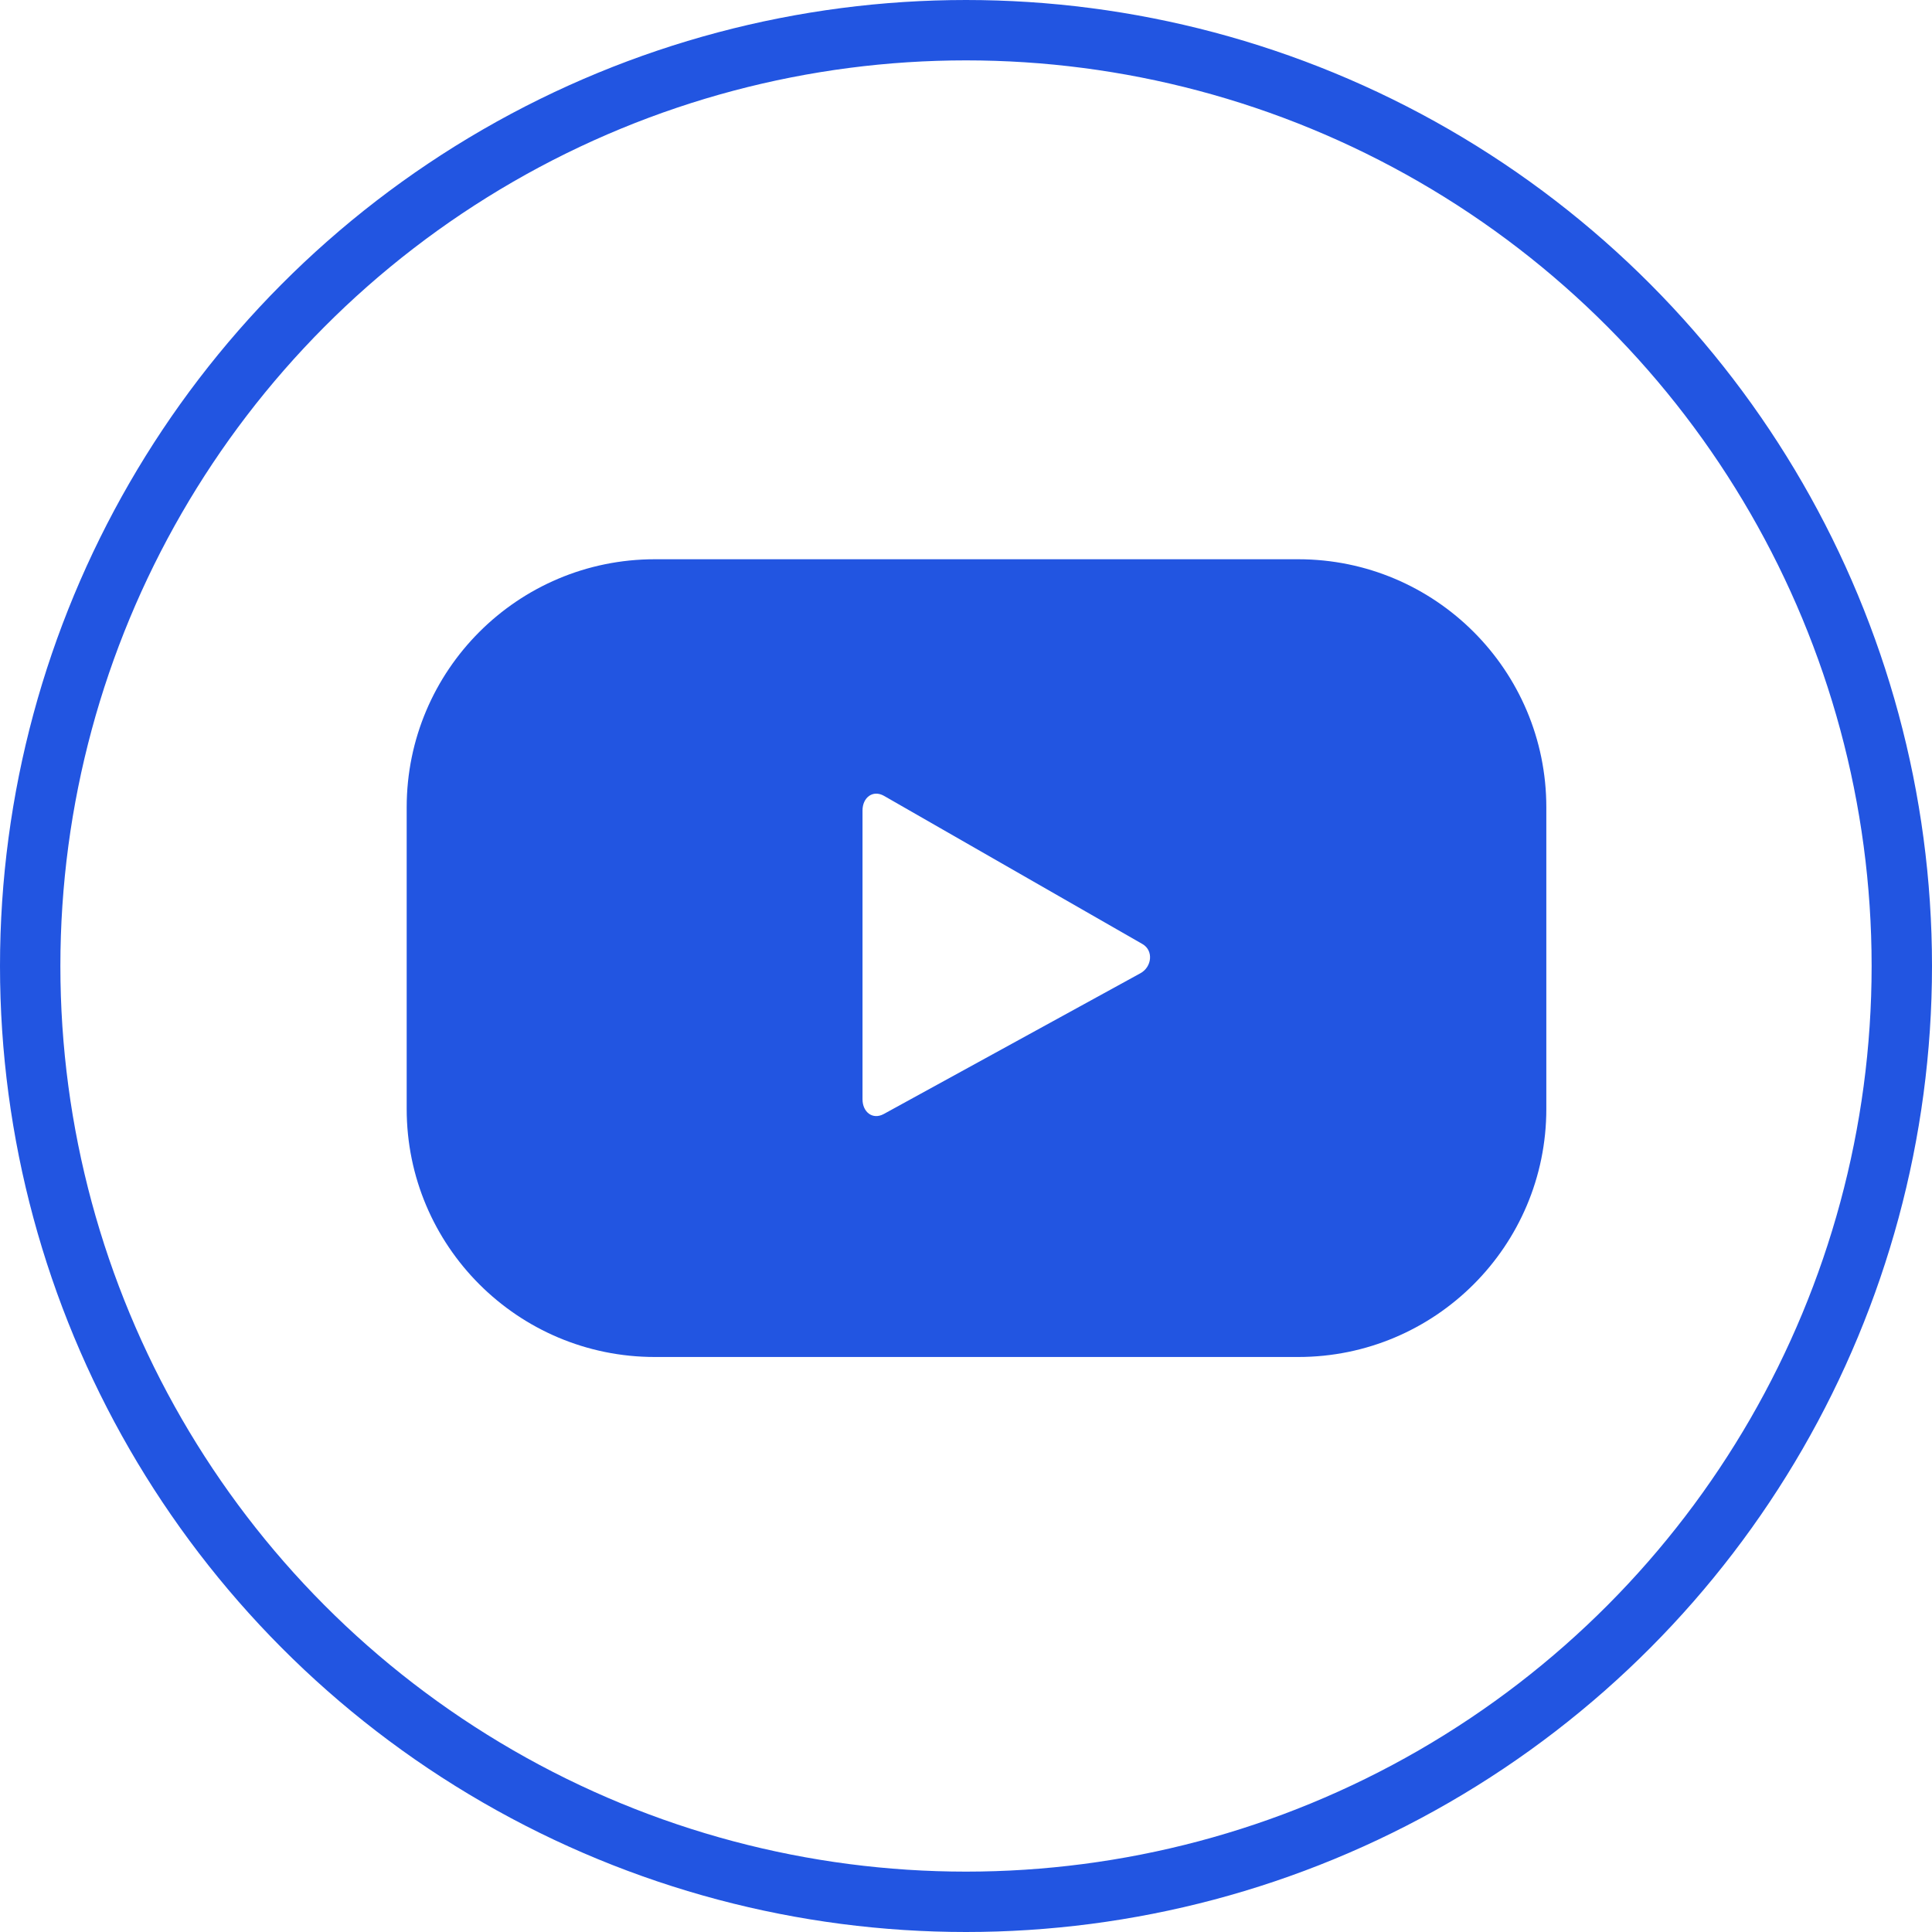
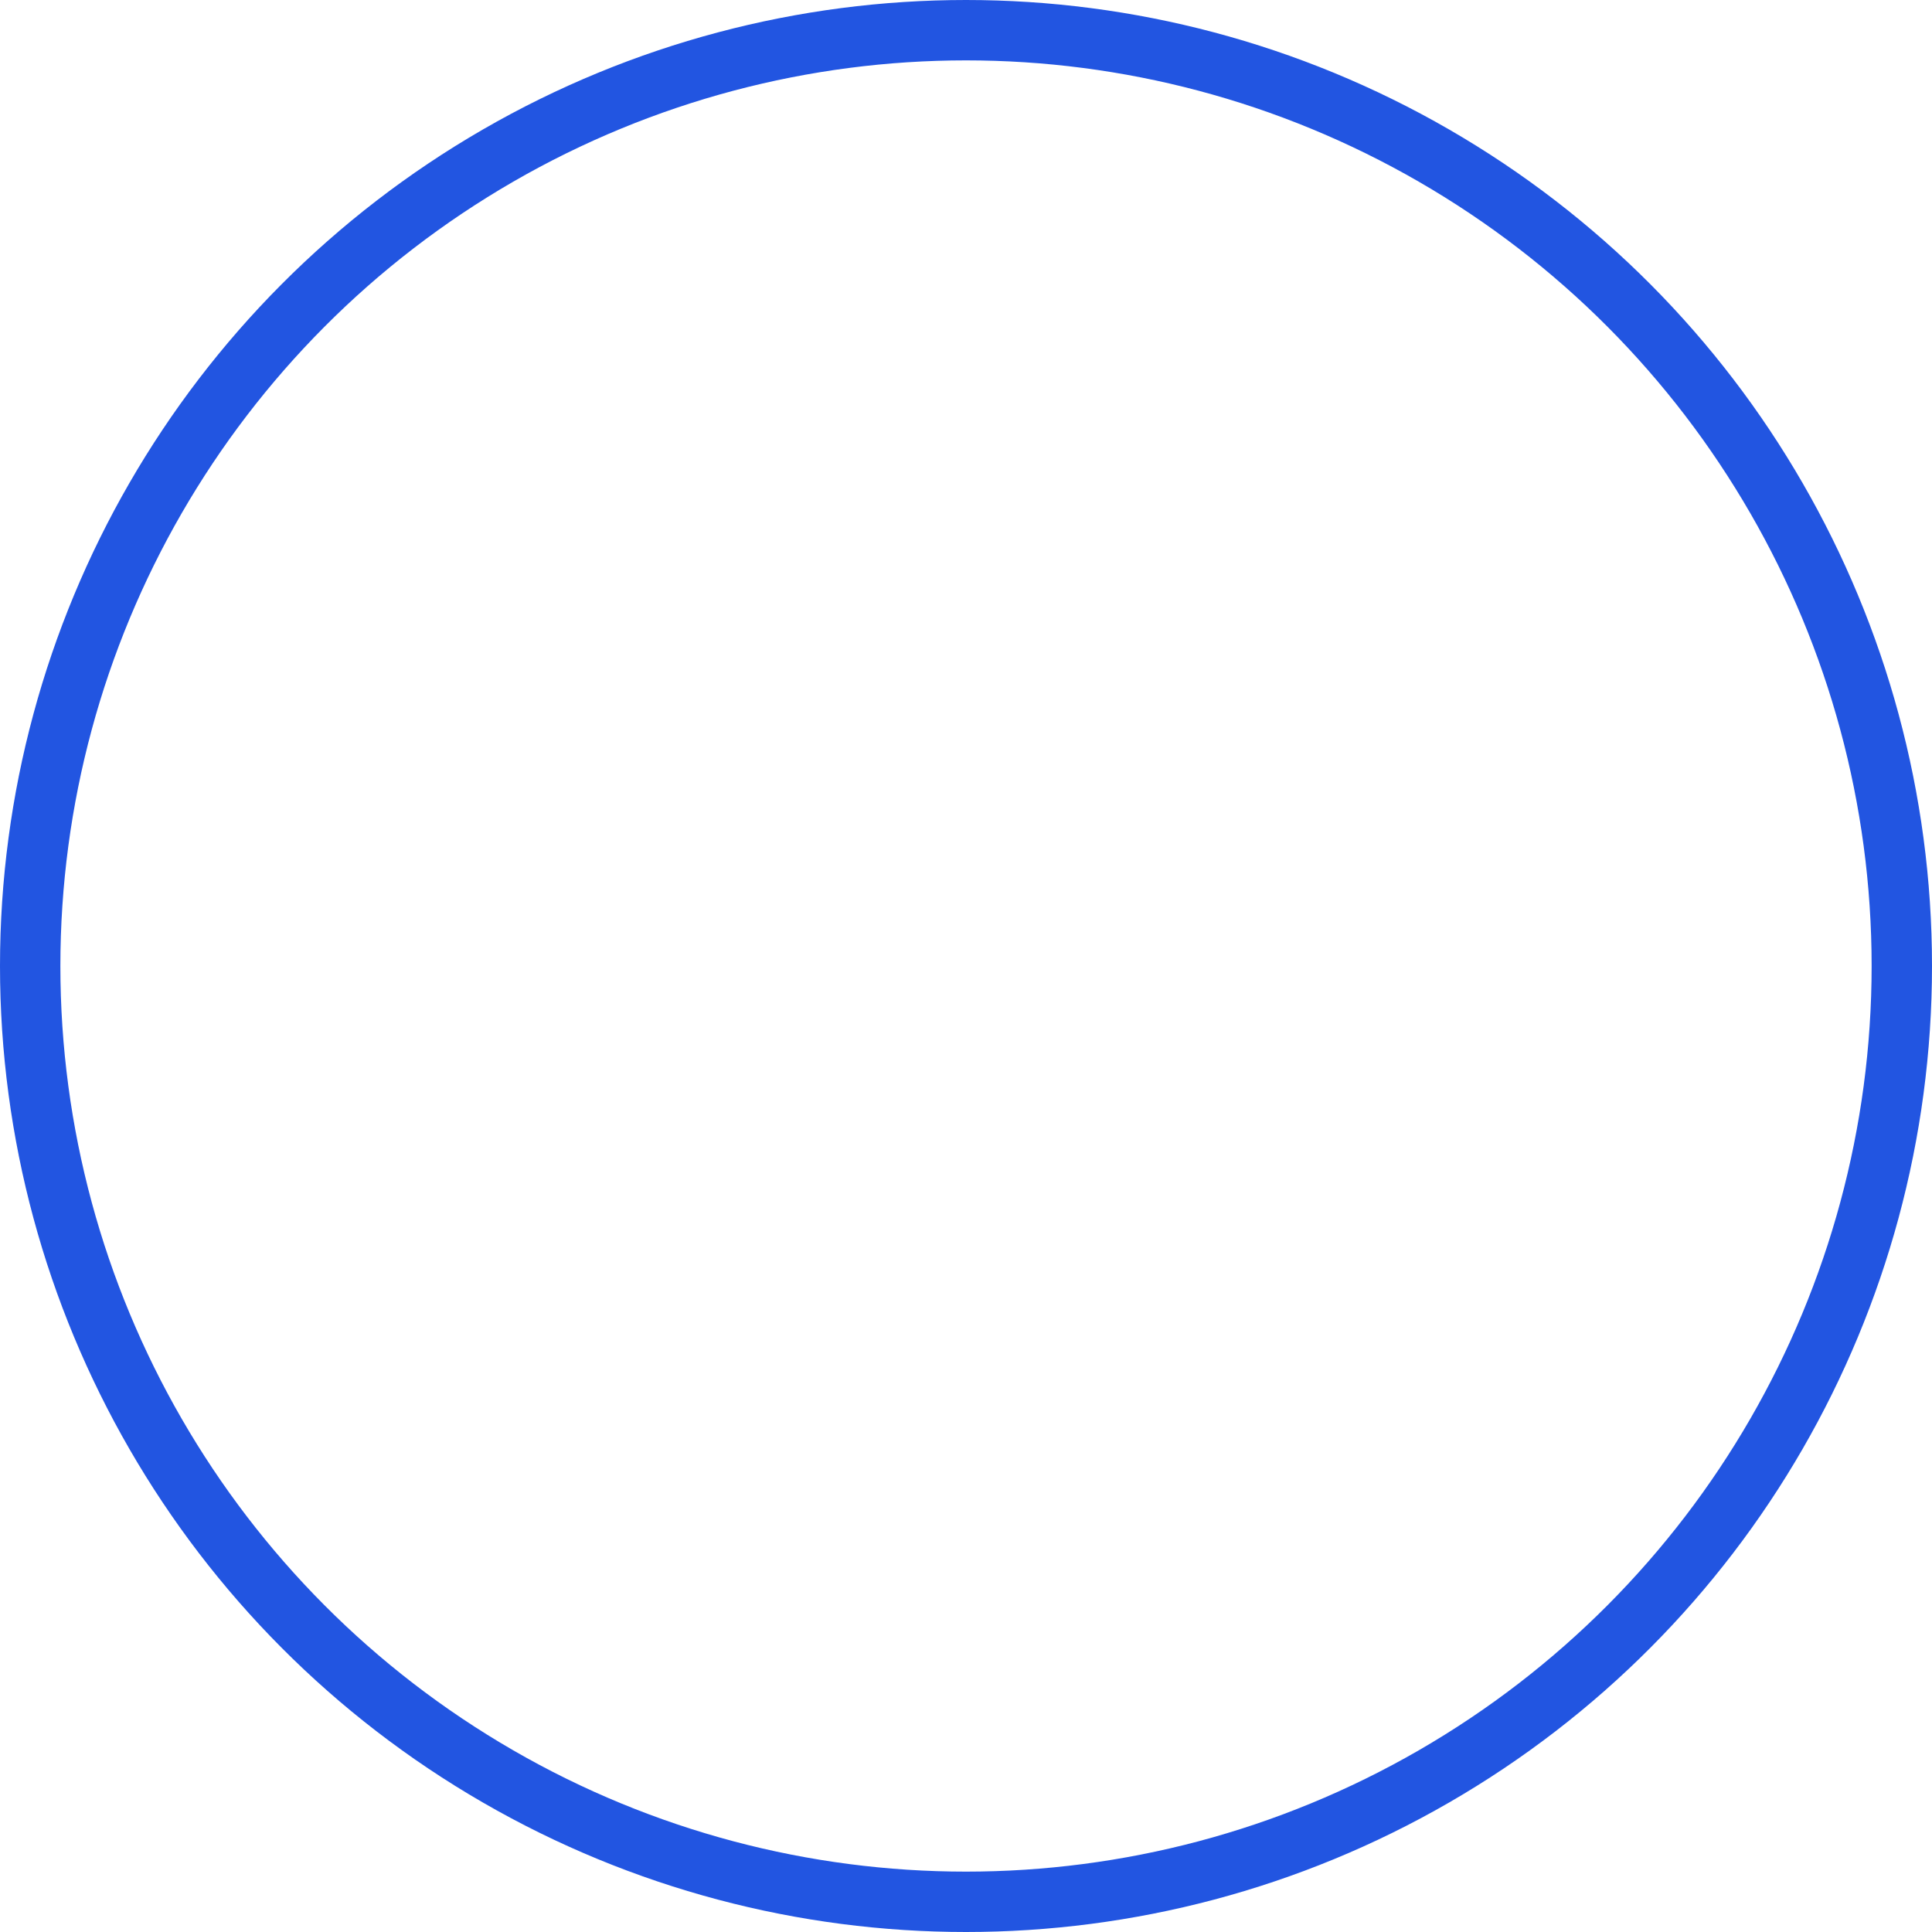
<svg xmlns="http://www.w3.org/2000/svg" width="32" height="32" viewBox="0 0 32 32" fill="none">
  <circle cx="16" cy="16" r="15.5" stroke="#2255E1" />
-   <path d="M25.612 13.372C25.612 11.103 23.772 9.263 21.503 9.263H10.845C8.576 9.263 6.736 11.103 6.736 13.372V18.367C6.736 20.636 8.576 22.476 10.845 22.476H21.503C23.772 22.476 25.612 20.636 25.612 18.367V13.372ZM18.887 16.121L14.637 18.452C14.452 18.552 14.286 18.418 14.286 18.208V13.423C14.286 13.21 14.457 13.077 14.642 13.182L18.922 15.636C19.111 15.744 19.079 16.018 18.887 16.121Z" fill="#2255E1" />
</svg>